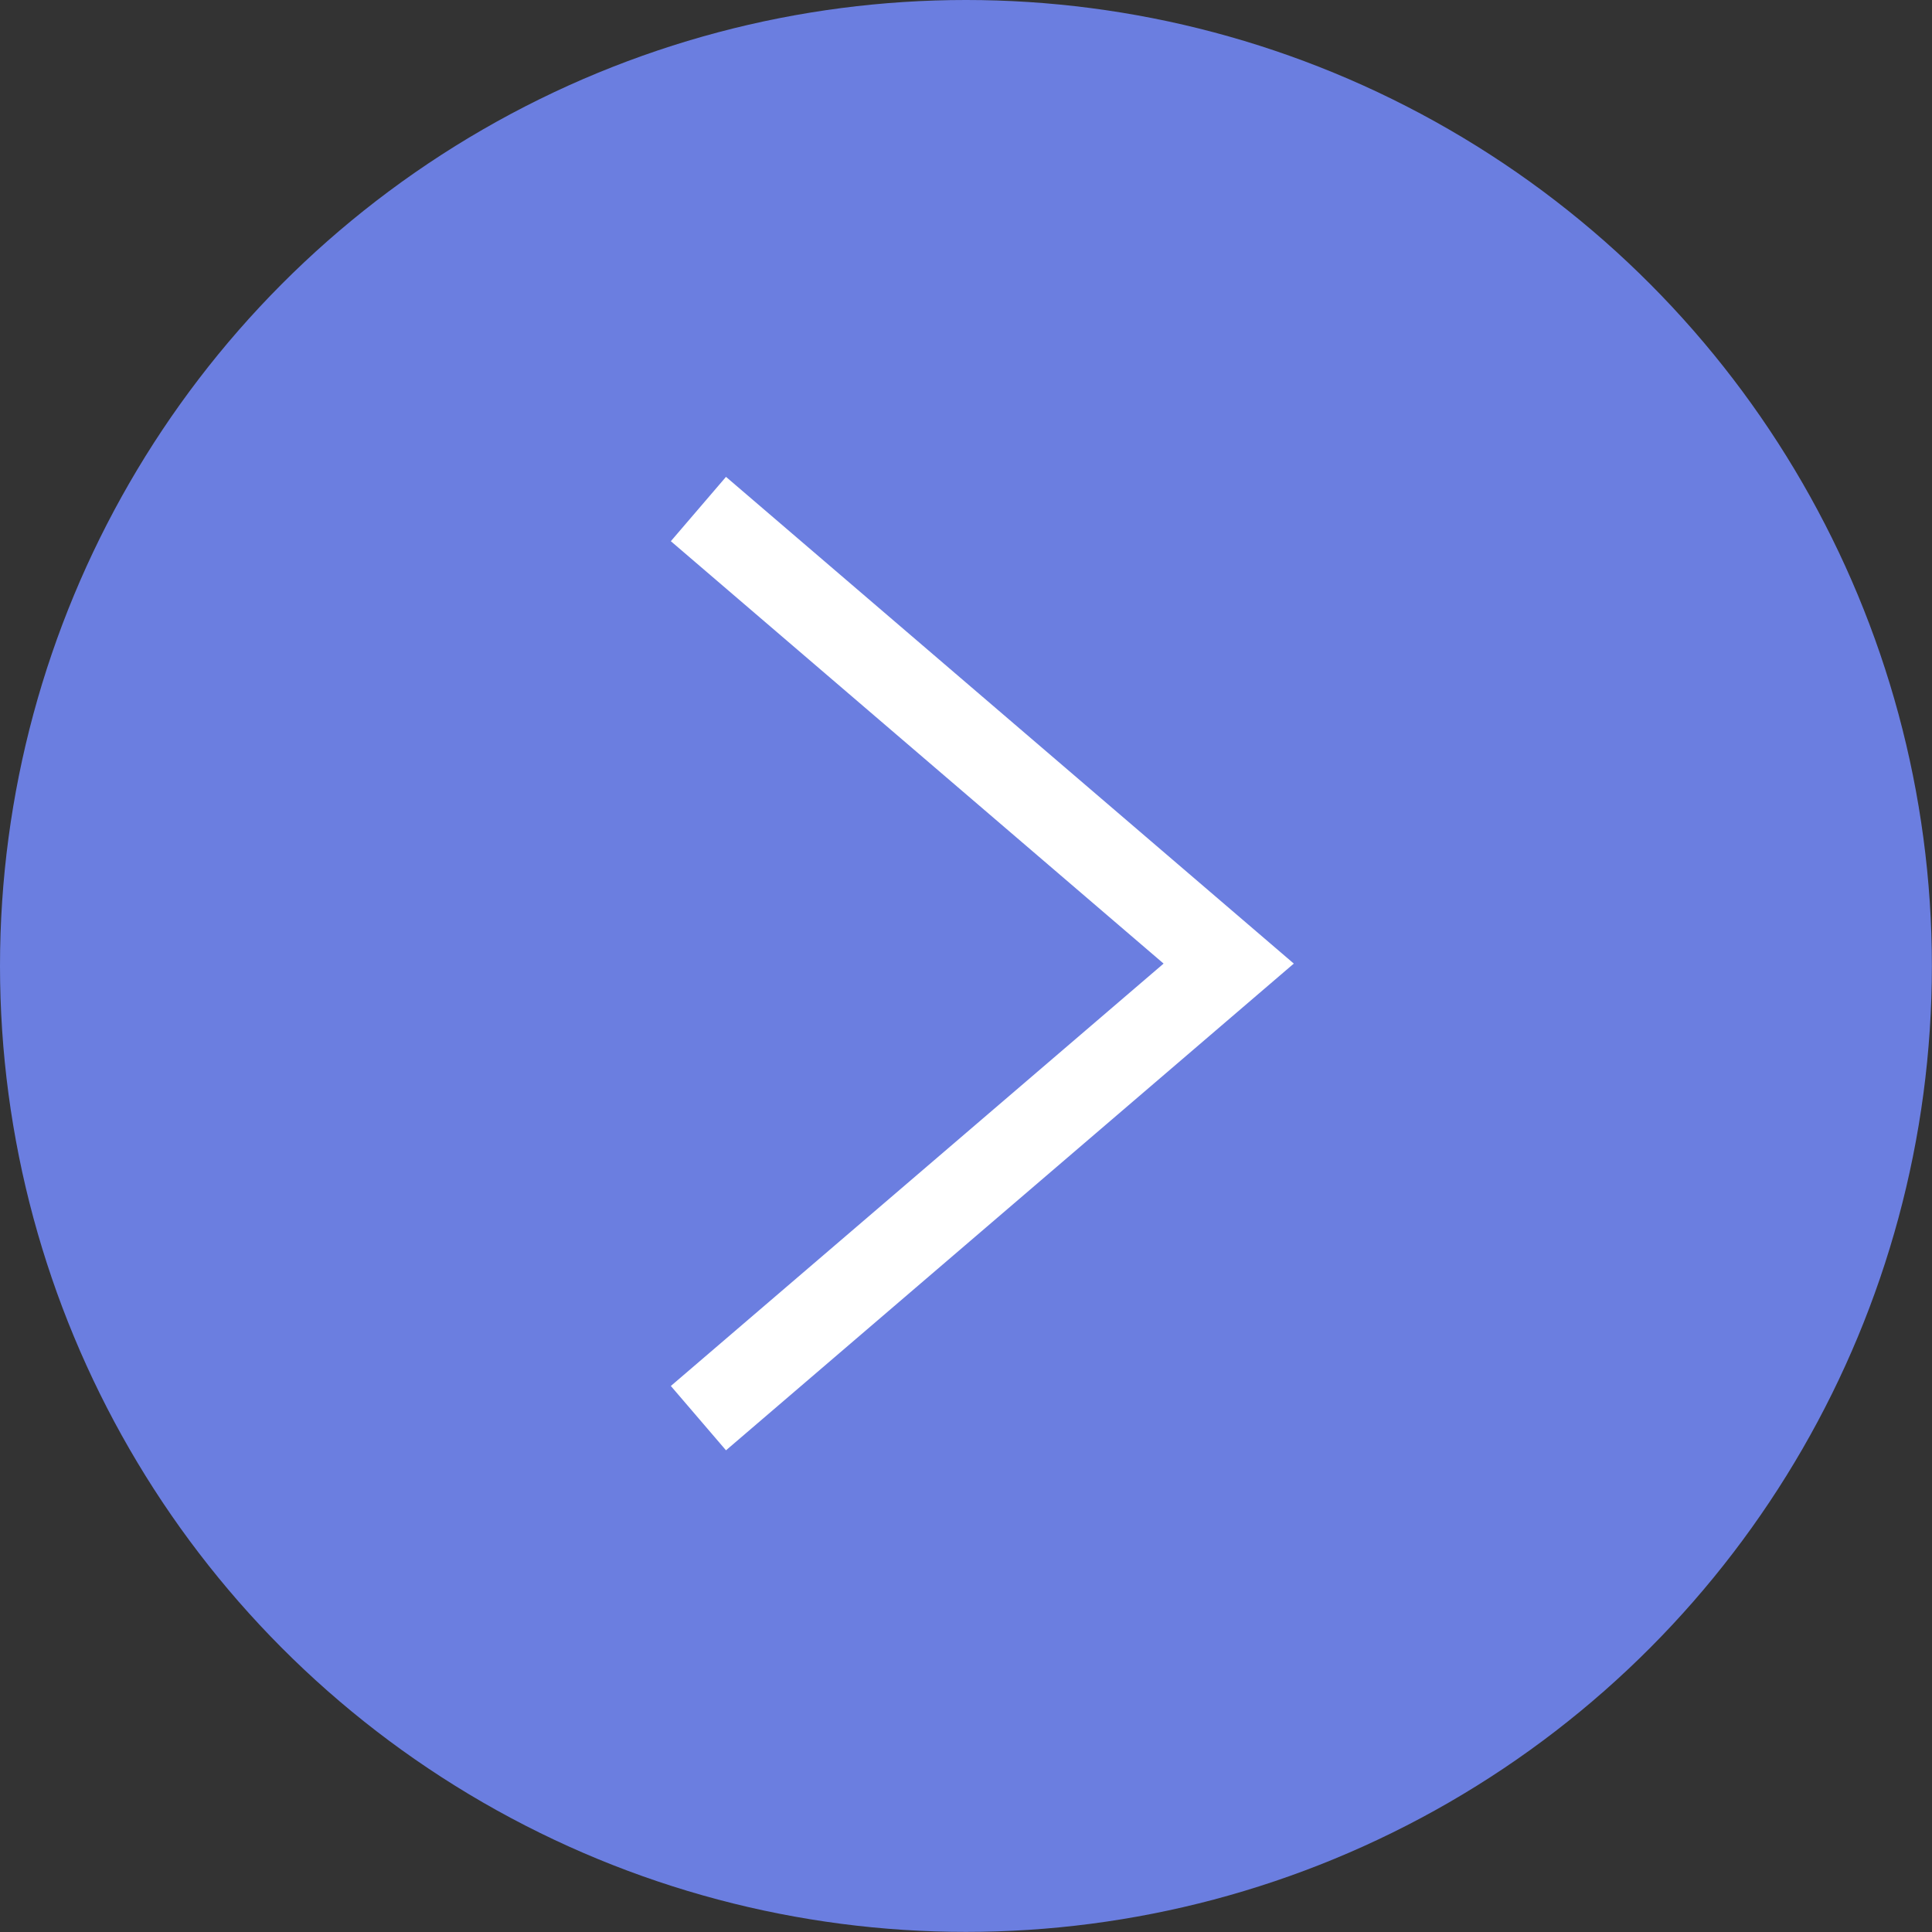
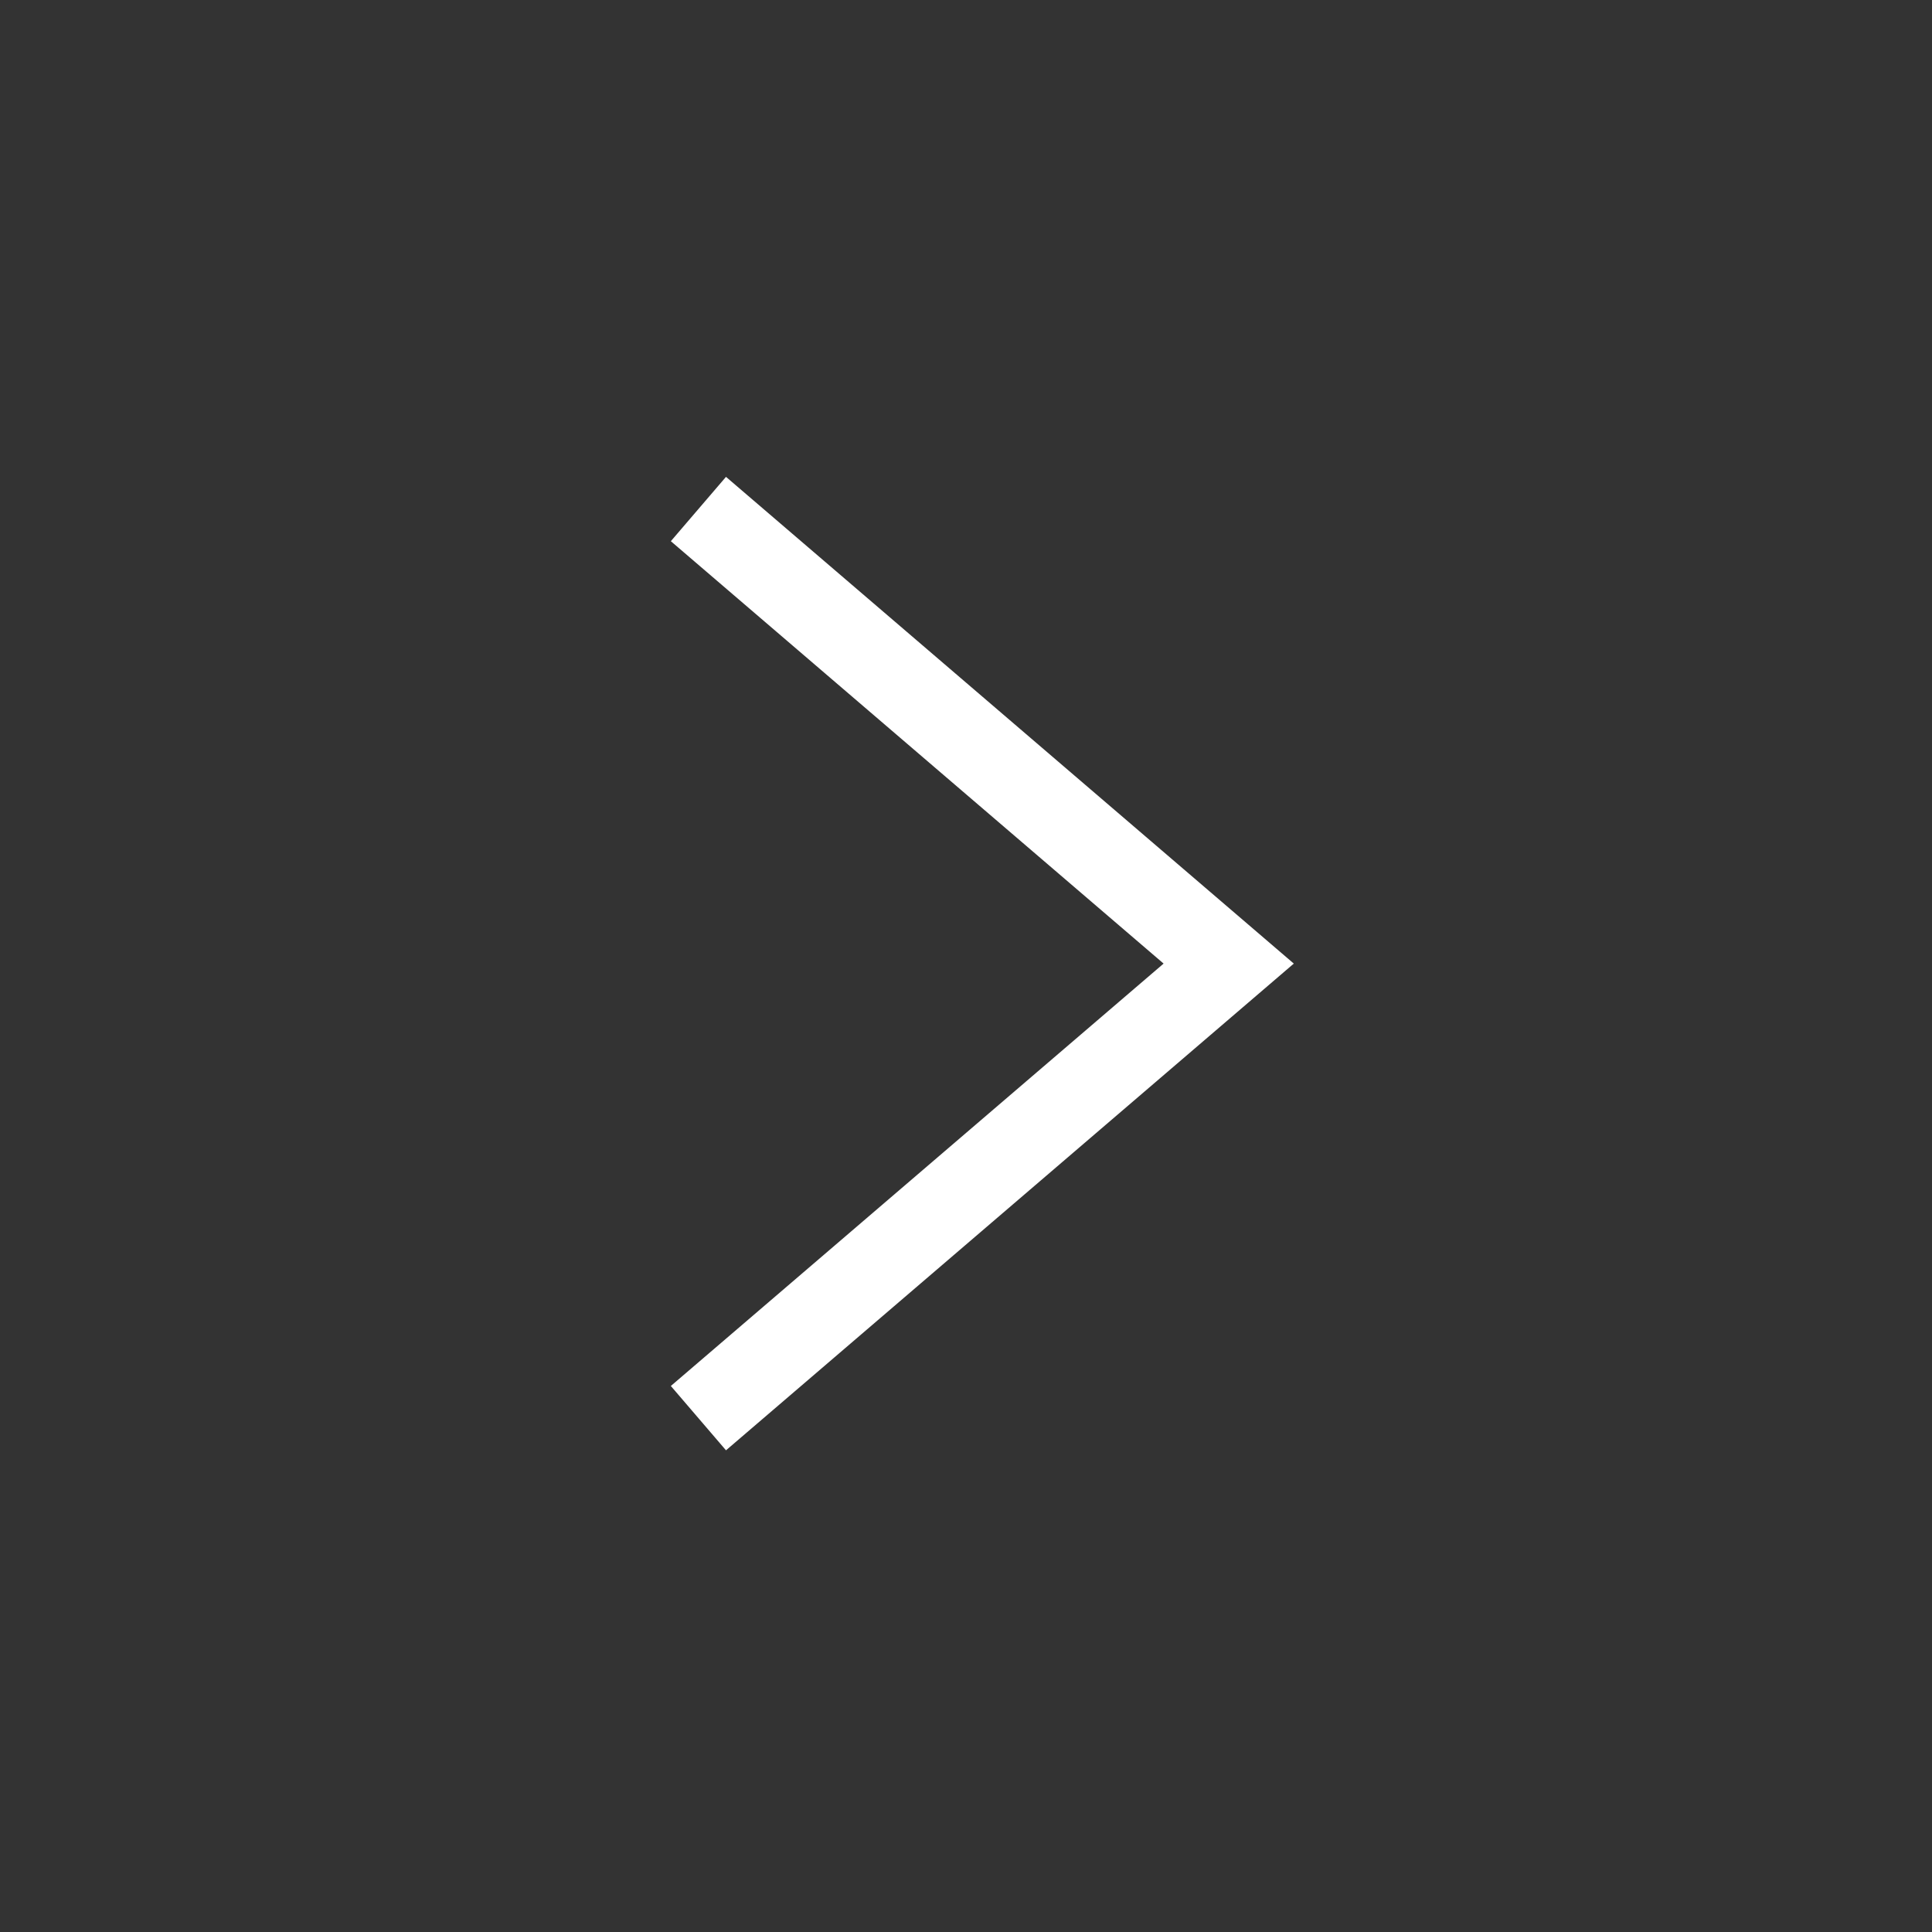
<svg xmlns="http://www.w3.org/2000/svg" width="36" height="36" viewBox="0 0 36 36" fill="none">
  <rect x="0" y="0" width="36" height="36" fill="#333333" stroke="none" />
-   <circle cx="17.999" cy="17.999" r="17.999" fill="#6B7EE0" />
  <path d="M13.014 9.485L22.895 17.955L13.014 26.425" stroke="white" stroke-width="1.579" />
</svg>